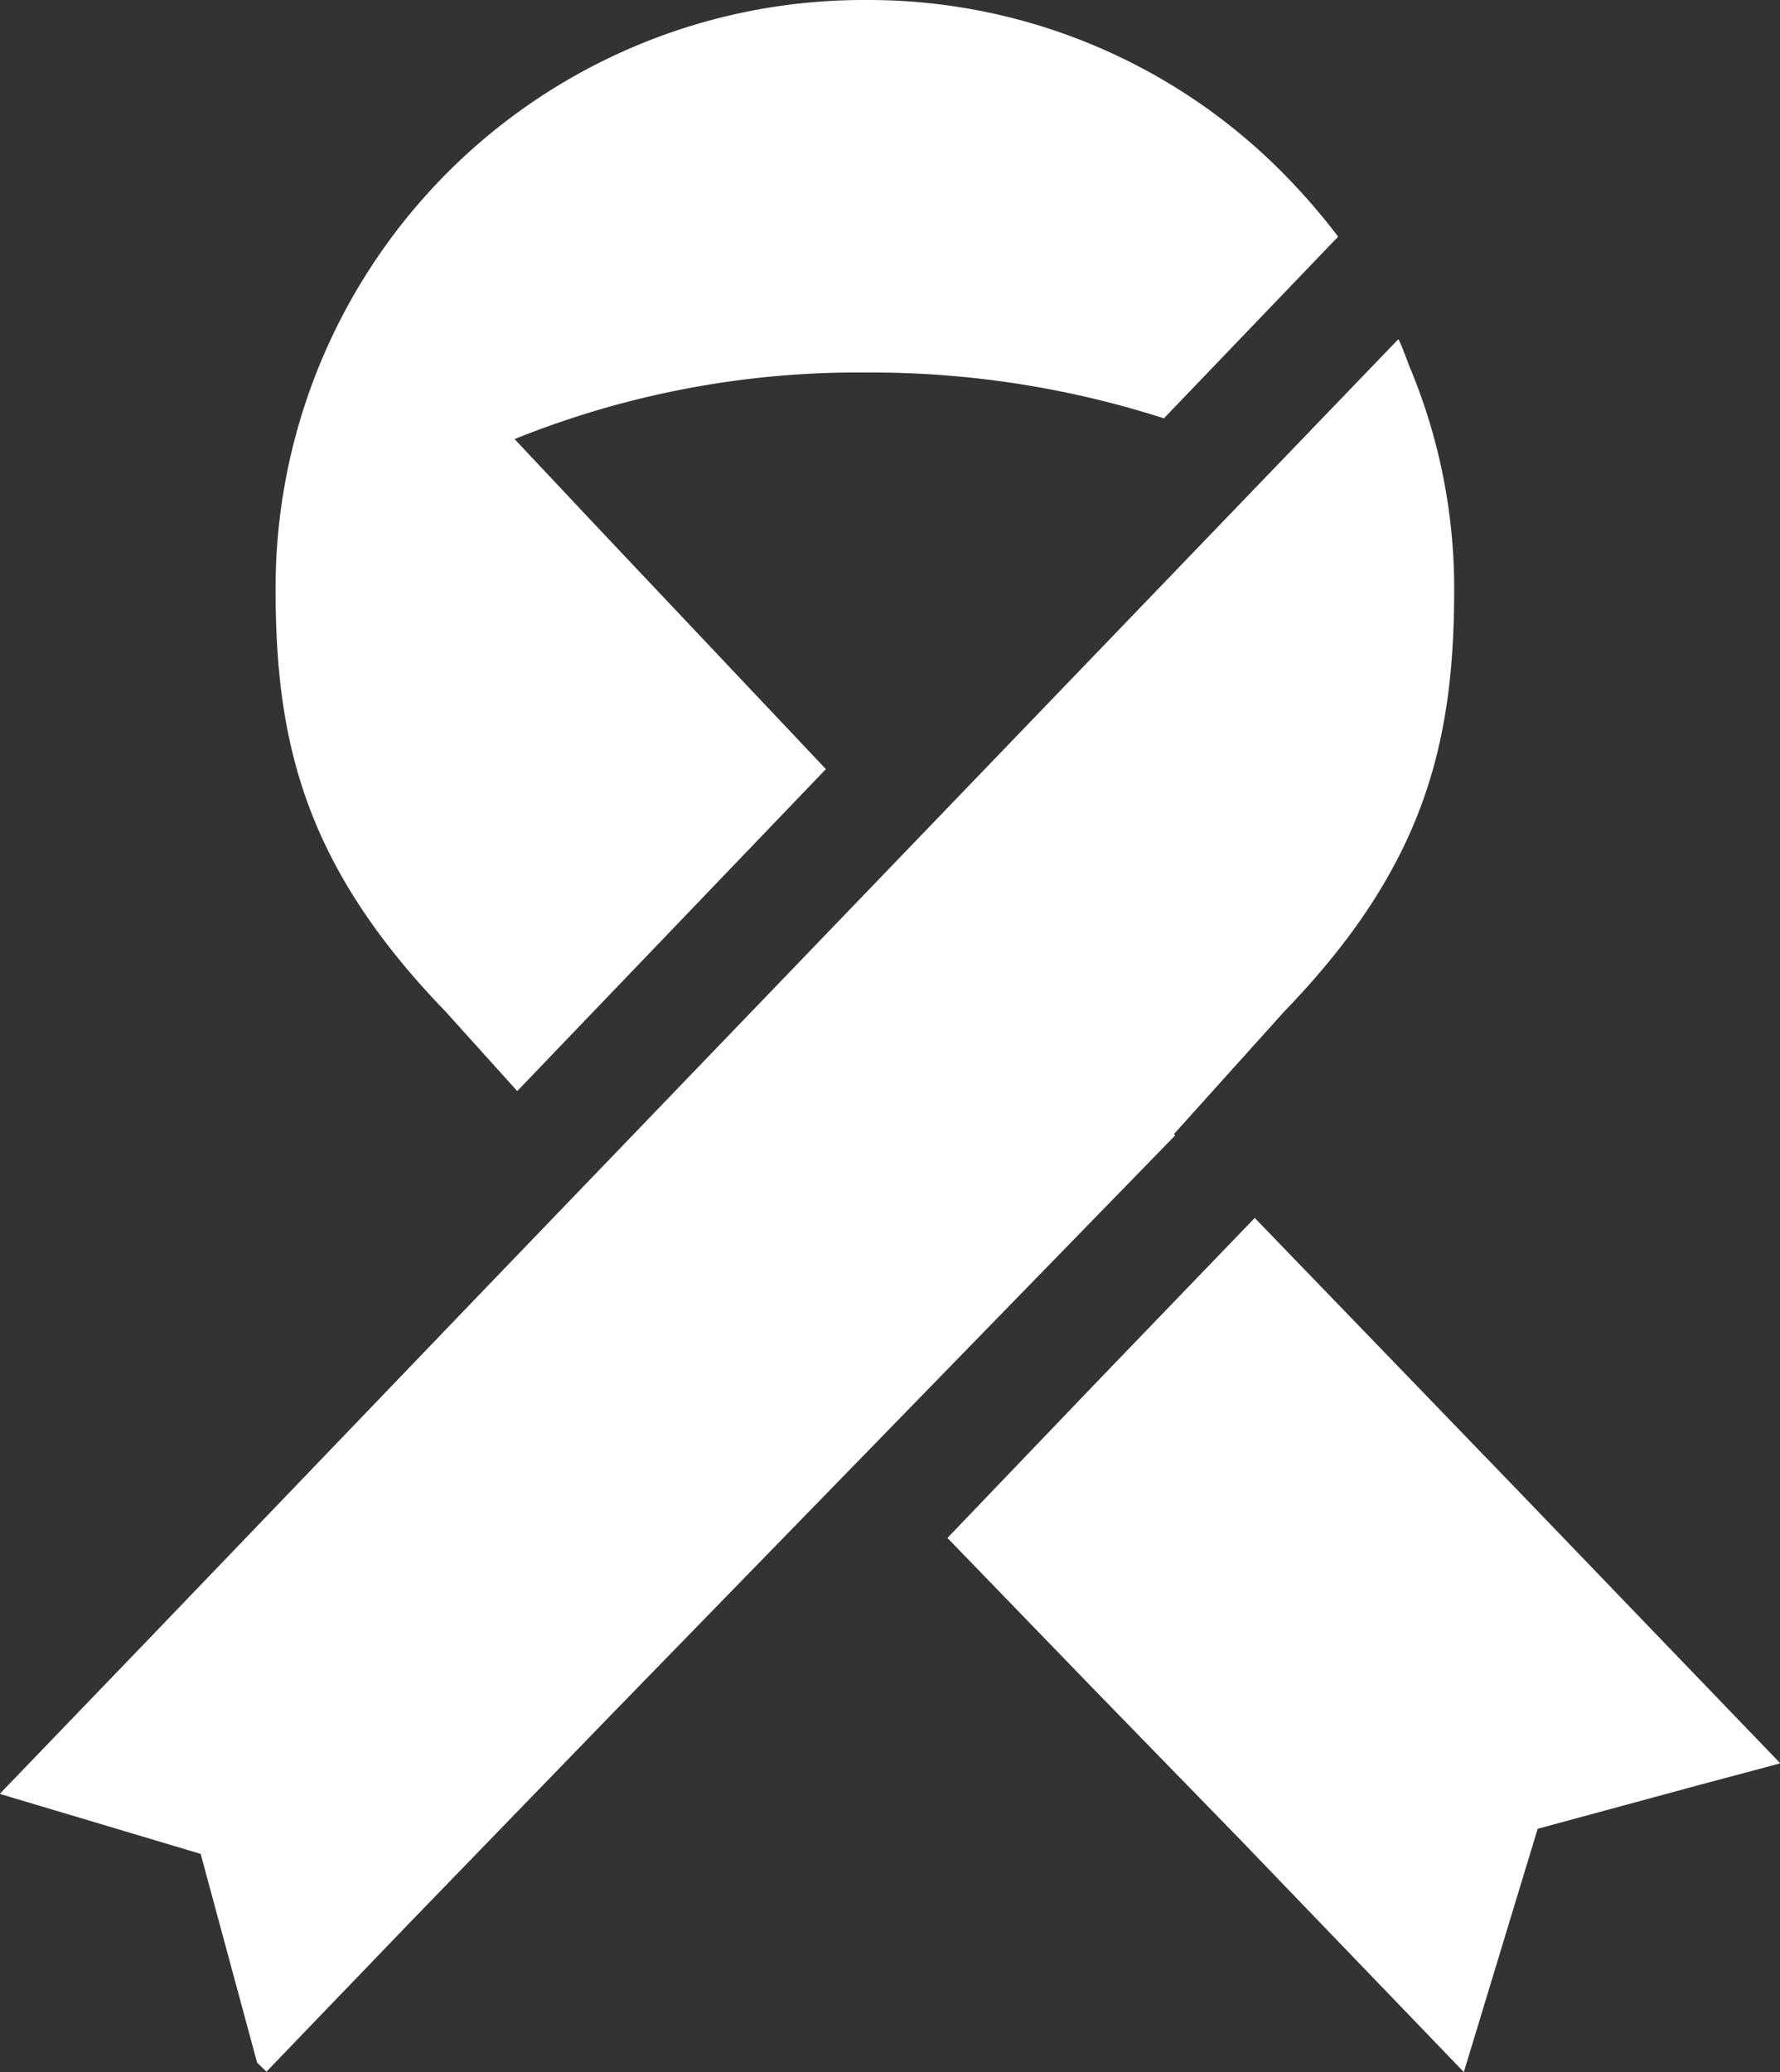
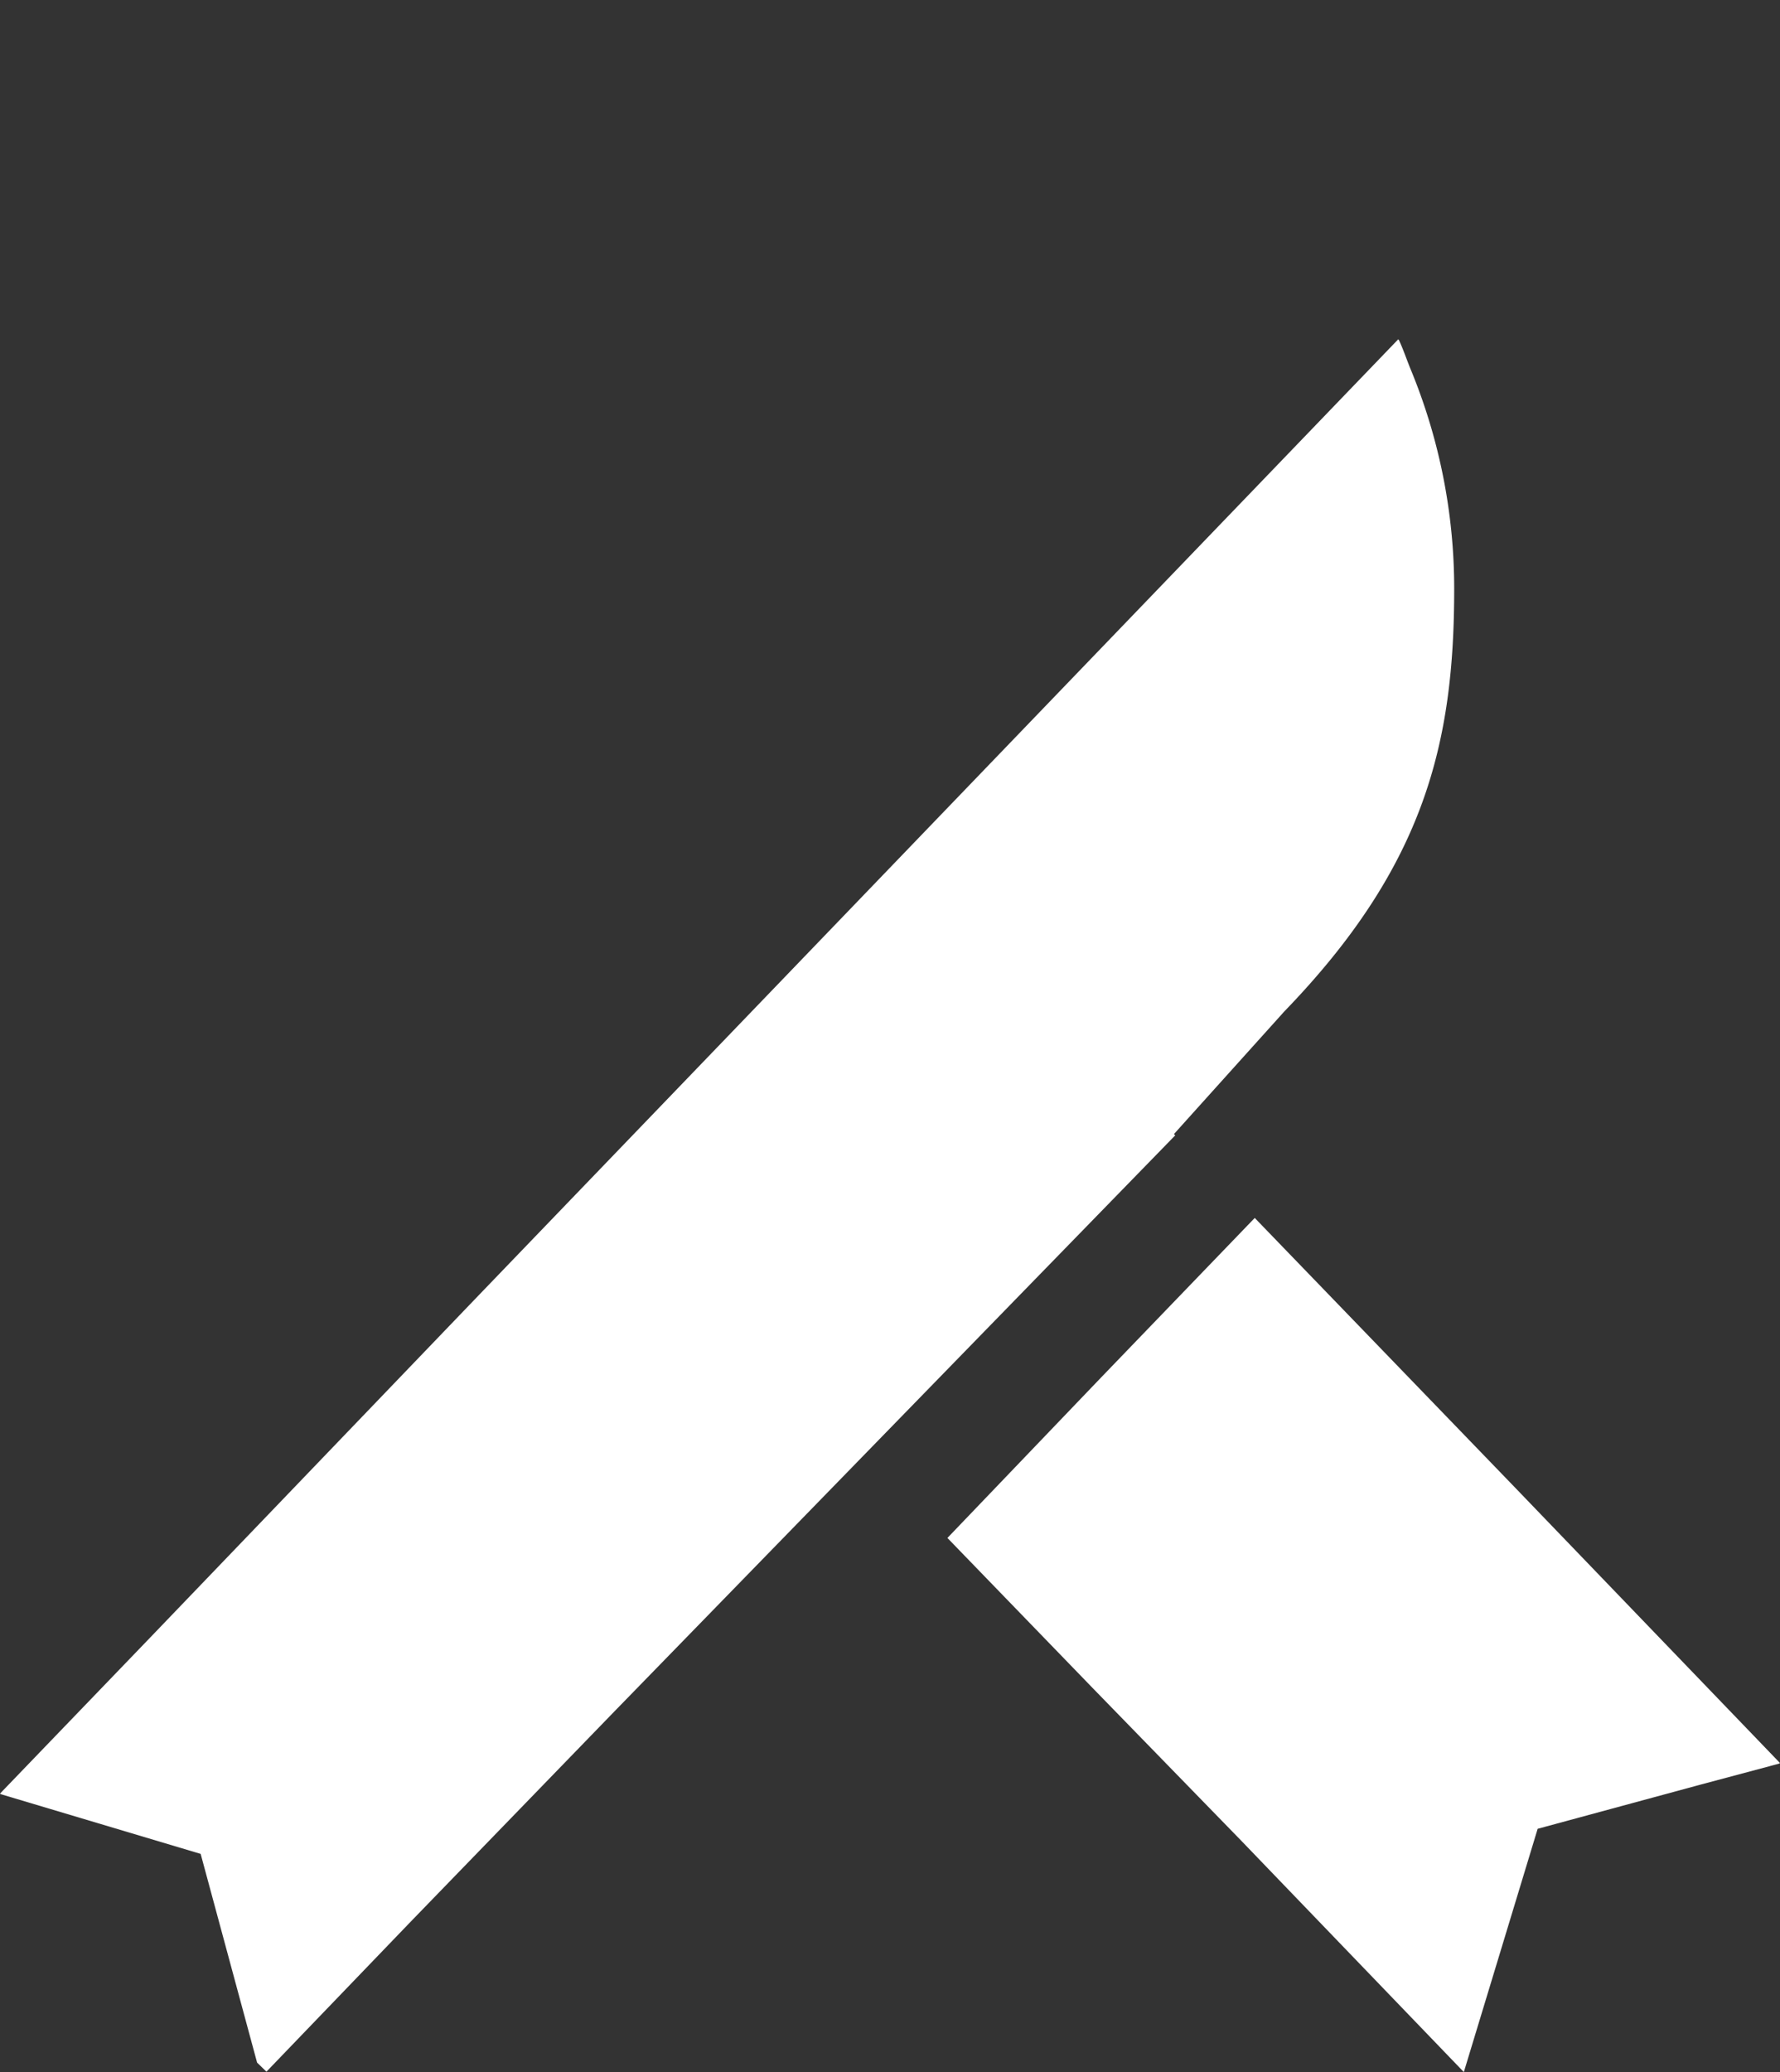
<svg xmlns="http://www.w3.org/2000/svg" width="55" height="64" viewBox="0 0 55 64">
  <rect x="0" y="0" width="55" height="64" fill="#333333" stroke="none" />
  <defs>
    <style>.a{fill:#fff;}</style>
  </defs>
-   <path class="a" d="M111.361,33.7l9.537-9.944-7.175-7.594-2.444-2.6a28.343,28.343,0,0,1,10.882-2.056,29.576,29.576,0,0,1,9.182,1.415l5.383-5.612A20.109,20.109,0,0,0,135,5.324,18.021,18.021,0,0,0,122.161,0h-.115a18.165,18.165,0,0,0-18.152,18.179c0,4.712.877,8.541,5.245,13.057Z" transform="translate(-95.379 0)" />
  <path class="a" d="M71.985,108.391l-.039-.04h0l3.413-3.791c4.368-4.516,5.246-8.345,5.246-13.057A17.735,17.735,0,0,0,79.247,84.7c-.119-.295-.221-.6-.355-.885l-.006.006c0-.006-.005-.014-.008-.02L50.453,113.341,40.326,123.888l-4.648,4.828.01,0-.016.017,6.2,1.851,1.744,6.447.289.28,4.456-4.632,6.235-6.433Z" transform="translate(-35.672 -73.323)" />
  <path class="a" d="M295.878,317.8l.022-.006-8.1-8.418-7.9-8.18-.216-.224h0l-.014-.014-4.748,4.928-4.748,4.956,4.531,4.68,4.548,4.671,6.878,7.146,2.281-7.514,5.039-1.366,2.442-.652Z" transform="translate(-240.9 -263.339)" />
</svg>